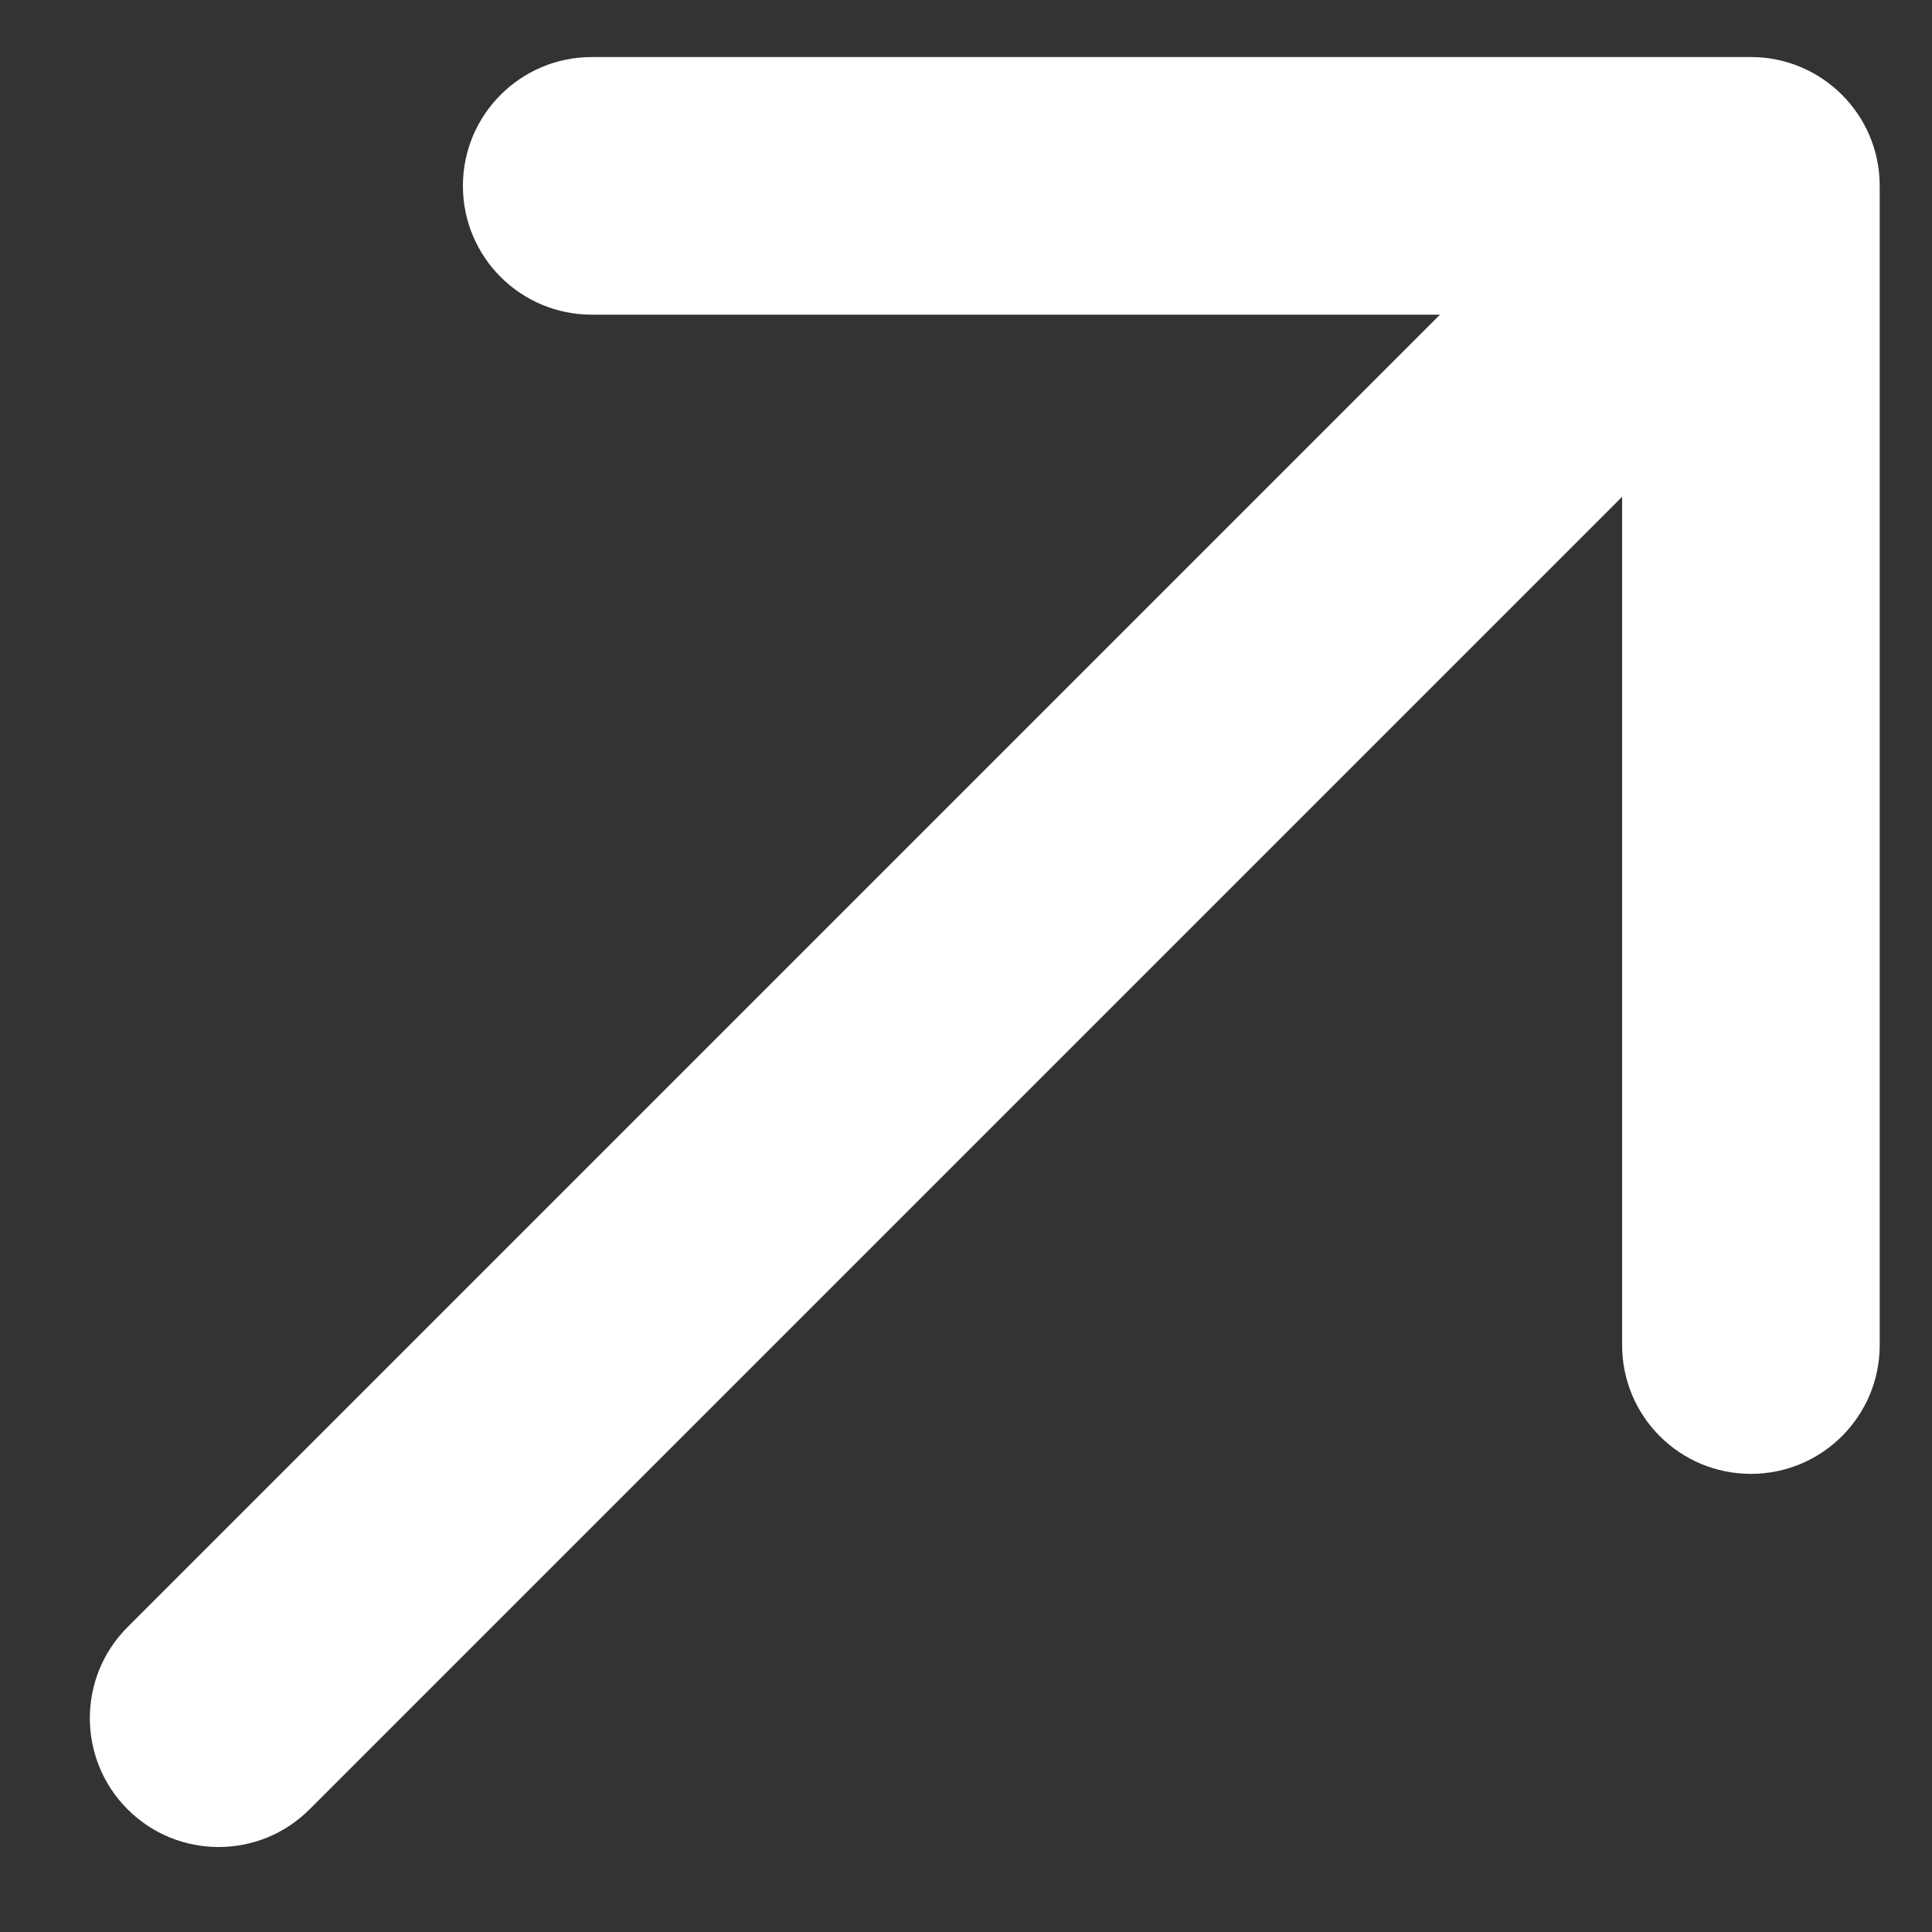
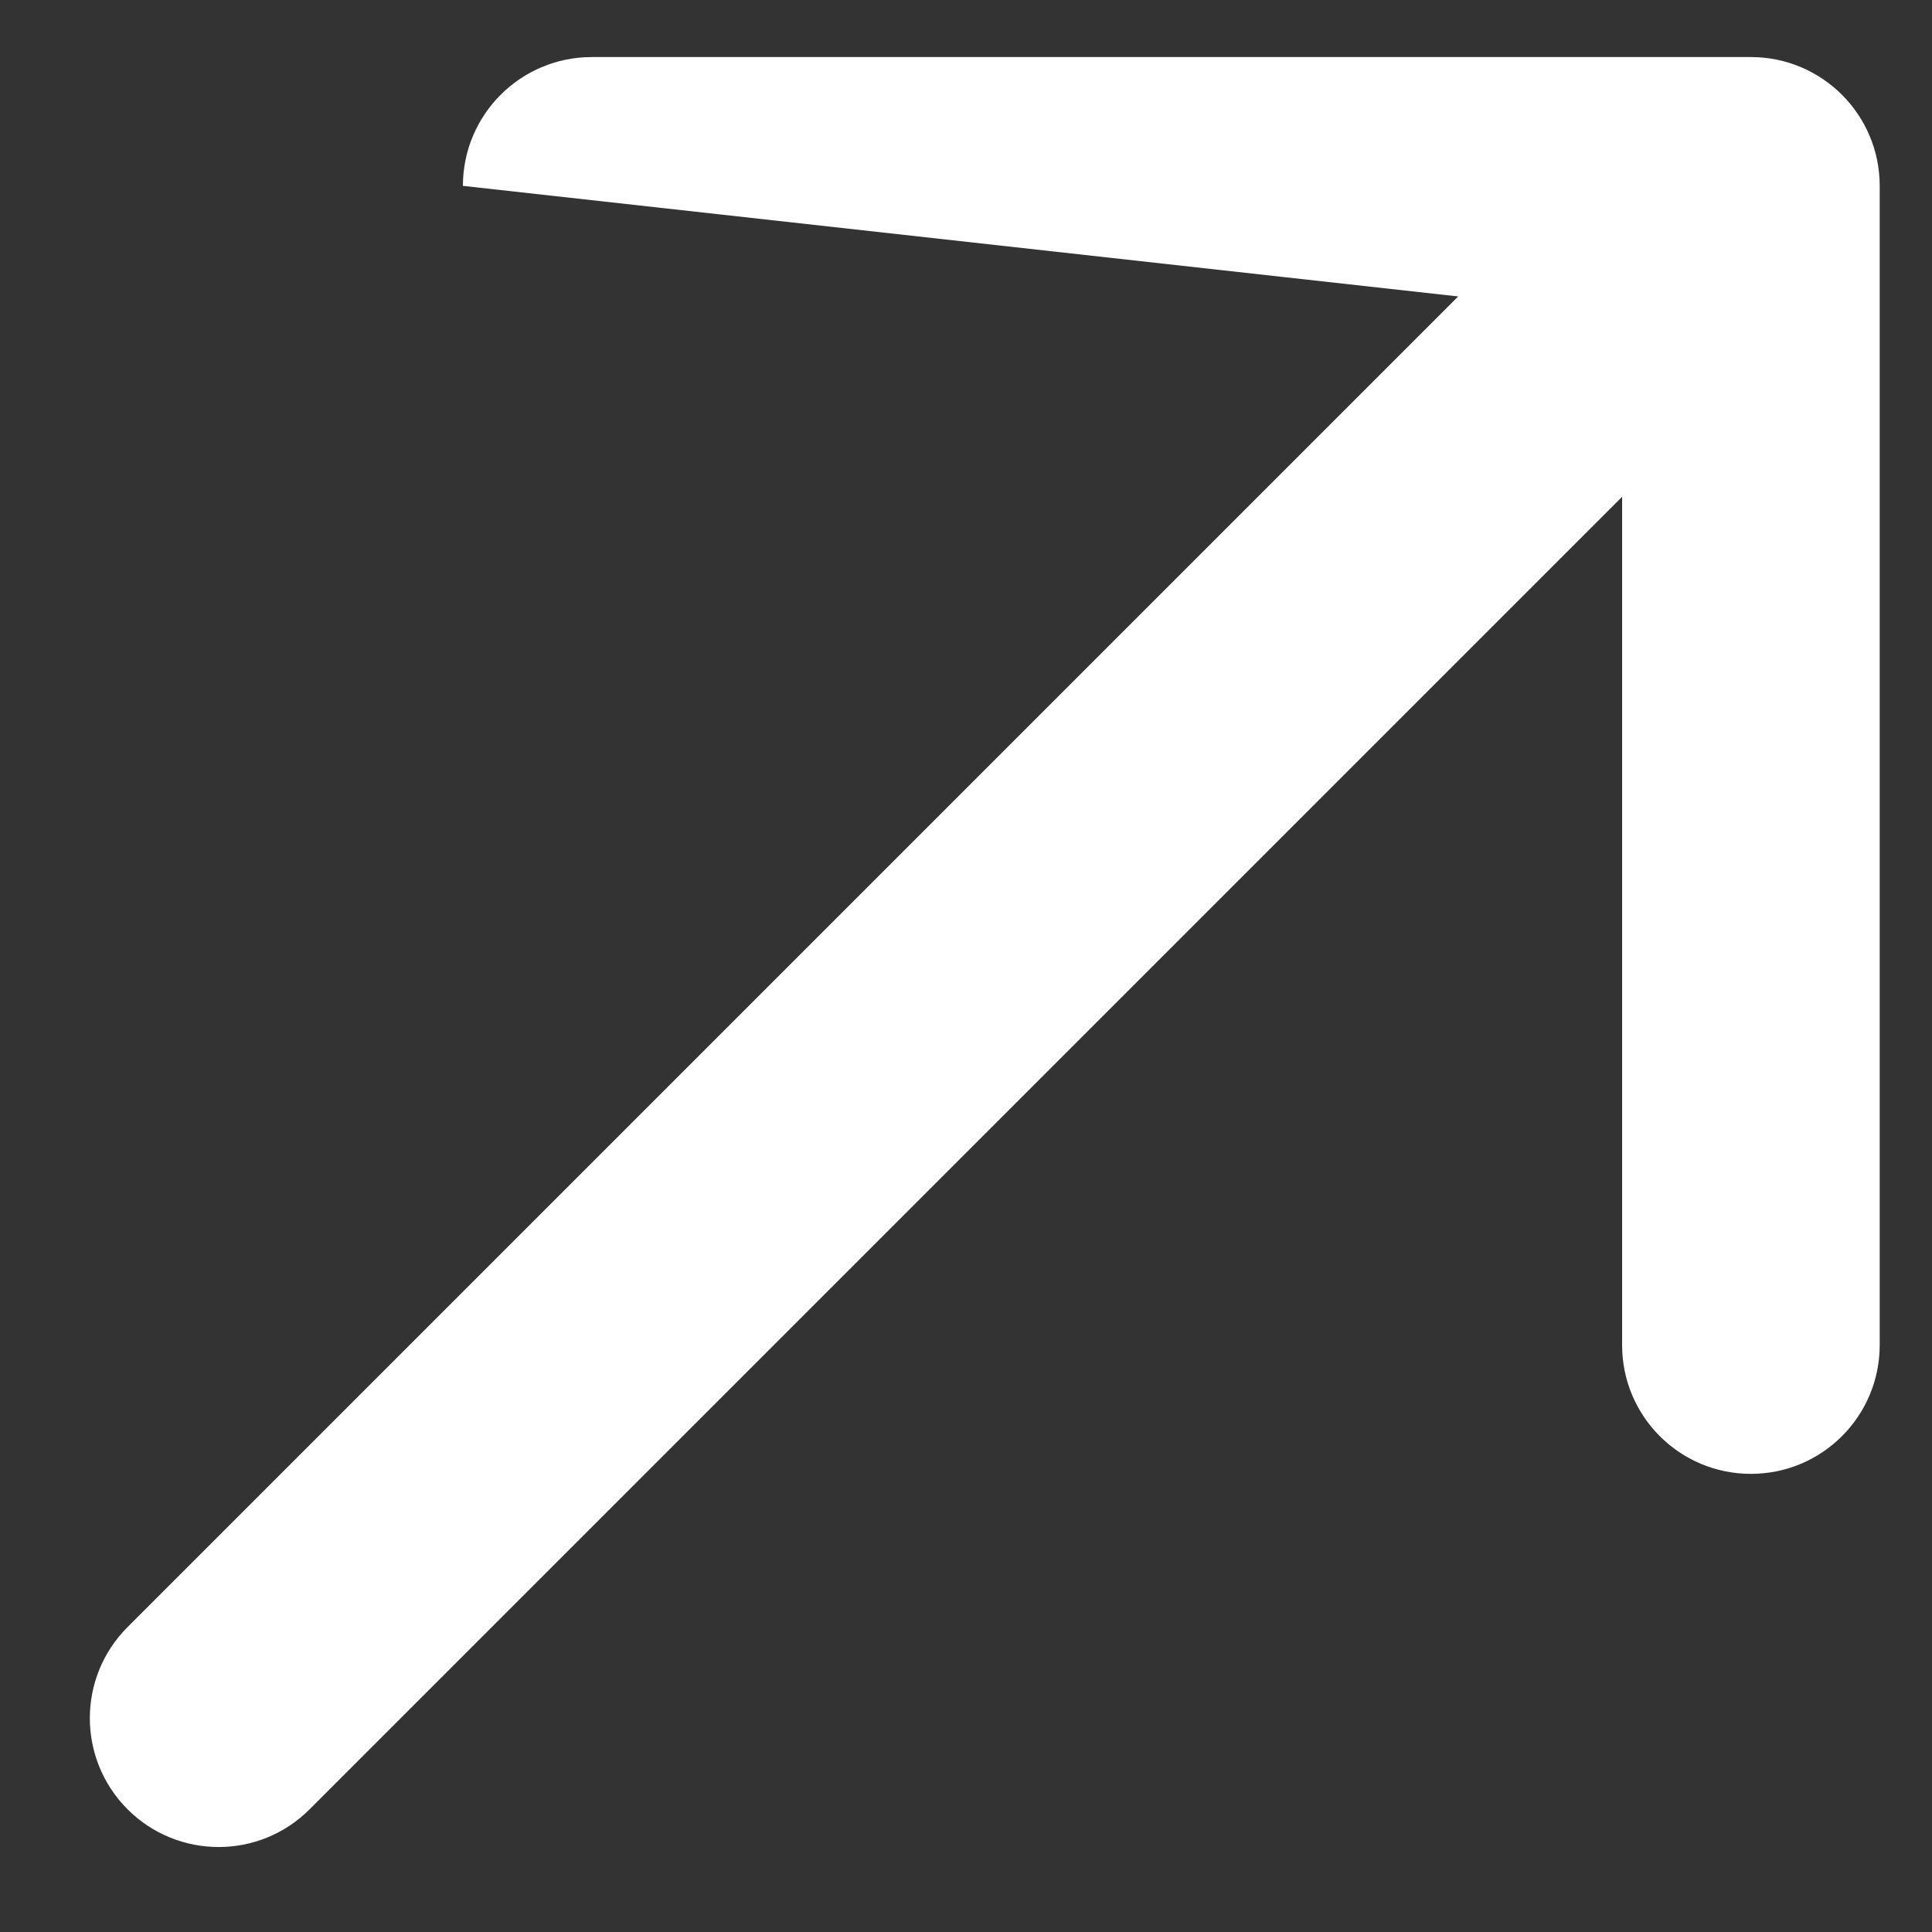
<svg xmlns="http://www.w3.org/2000/svg" width="15" height="15" viewBox="0 0 15 15" fill="none">
  <rect x="0" y="0" width="15" height="15" fill="#333333" stroke="none" />
-   <path d="M0.99 12.633C0.6 13.023 0.6 13.656 0.99 14.047C1.381 14.438 2.014 14.438 2.404 14.047L0.99 12.633ZM14.594 1.443C14.594 0.891 14.146 0.443 13.594 0.443L4.594 0.443C4.042 0.443 3.594 0.891 3.594 1.443C3.594 1.996 4.042 2.443 4.594 2.443L12.594 2.443L12.594 10.443C12.594 10.996 13.041 11.443 13.594 11.443C14.146 11.443 14.594 10.996 14.594 10.443L14.594 1.443ZM2.404 14.047L14.301 2.15L12.887 0.736L0.99 12.633L2.404 14.047Z" fill="white" />
+   <path d="M0.99 12.633C0.6 13.023 0.6 13.656 0.99 14.047C1.381 14.438 2.014 14.438 2.404 14.047L0.99 12.633ZM14.594 1.443C14.594 0.891 14.146 0.443 13.594 0.443L4.594 0.443C4.042 0.443 3.594 0.891 3.594 1.443L12.594 2.443L12.594 10.443C12.594 10.996 13.041 11.443 13.594 11.443C14.146 11.443 14.594 10.996 14.594 10.443L14.594 1.443ZM2.404 14.047L14.301 2.15L12.887 0.736L0.99 12.633L2.404 14.047Z" fill="white" />
</svg>